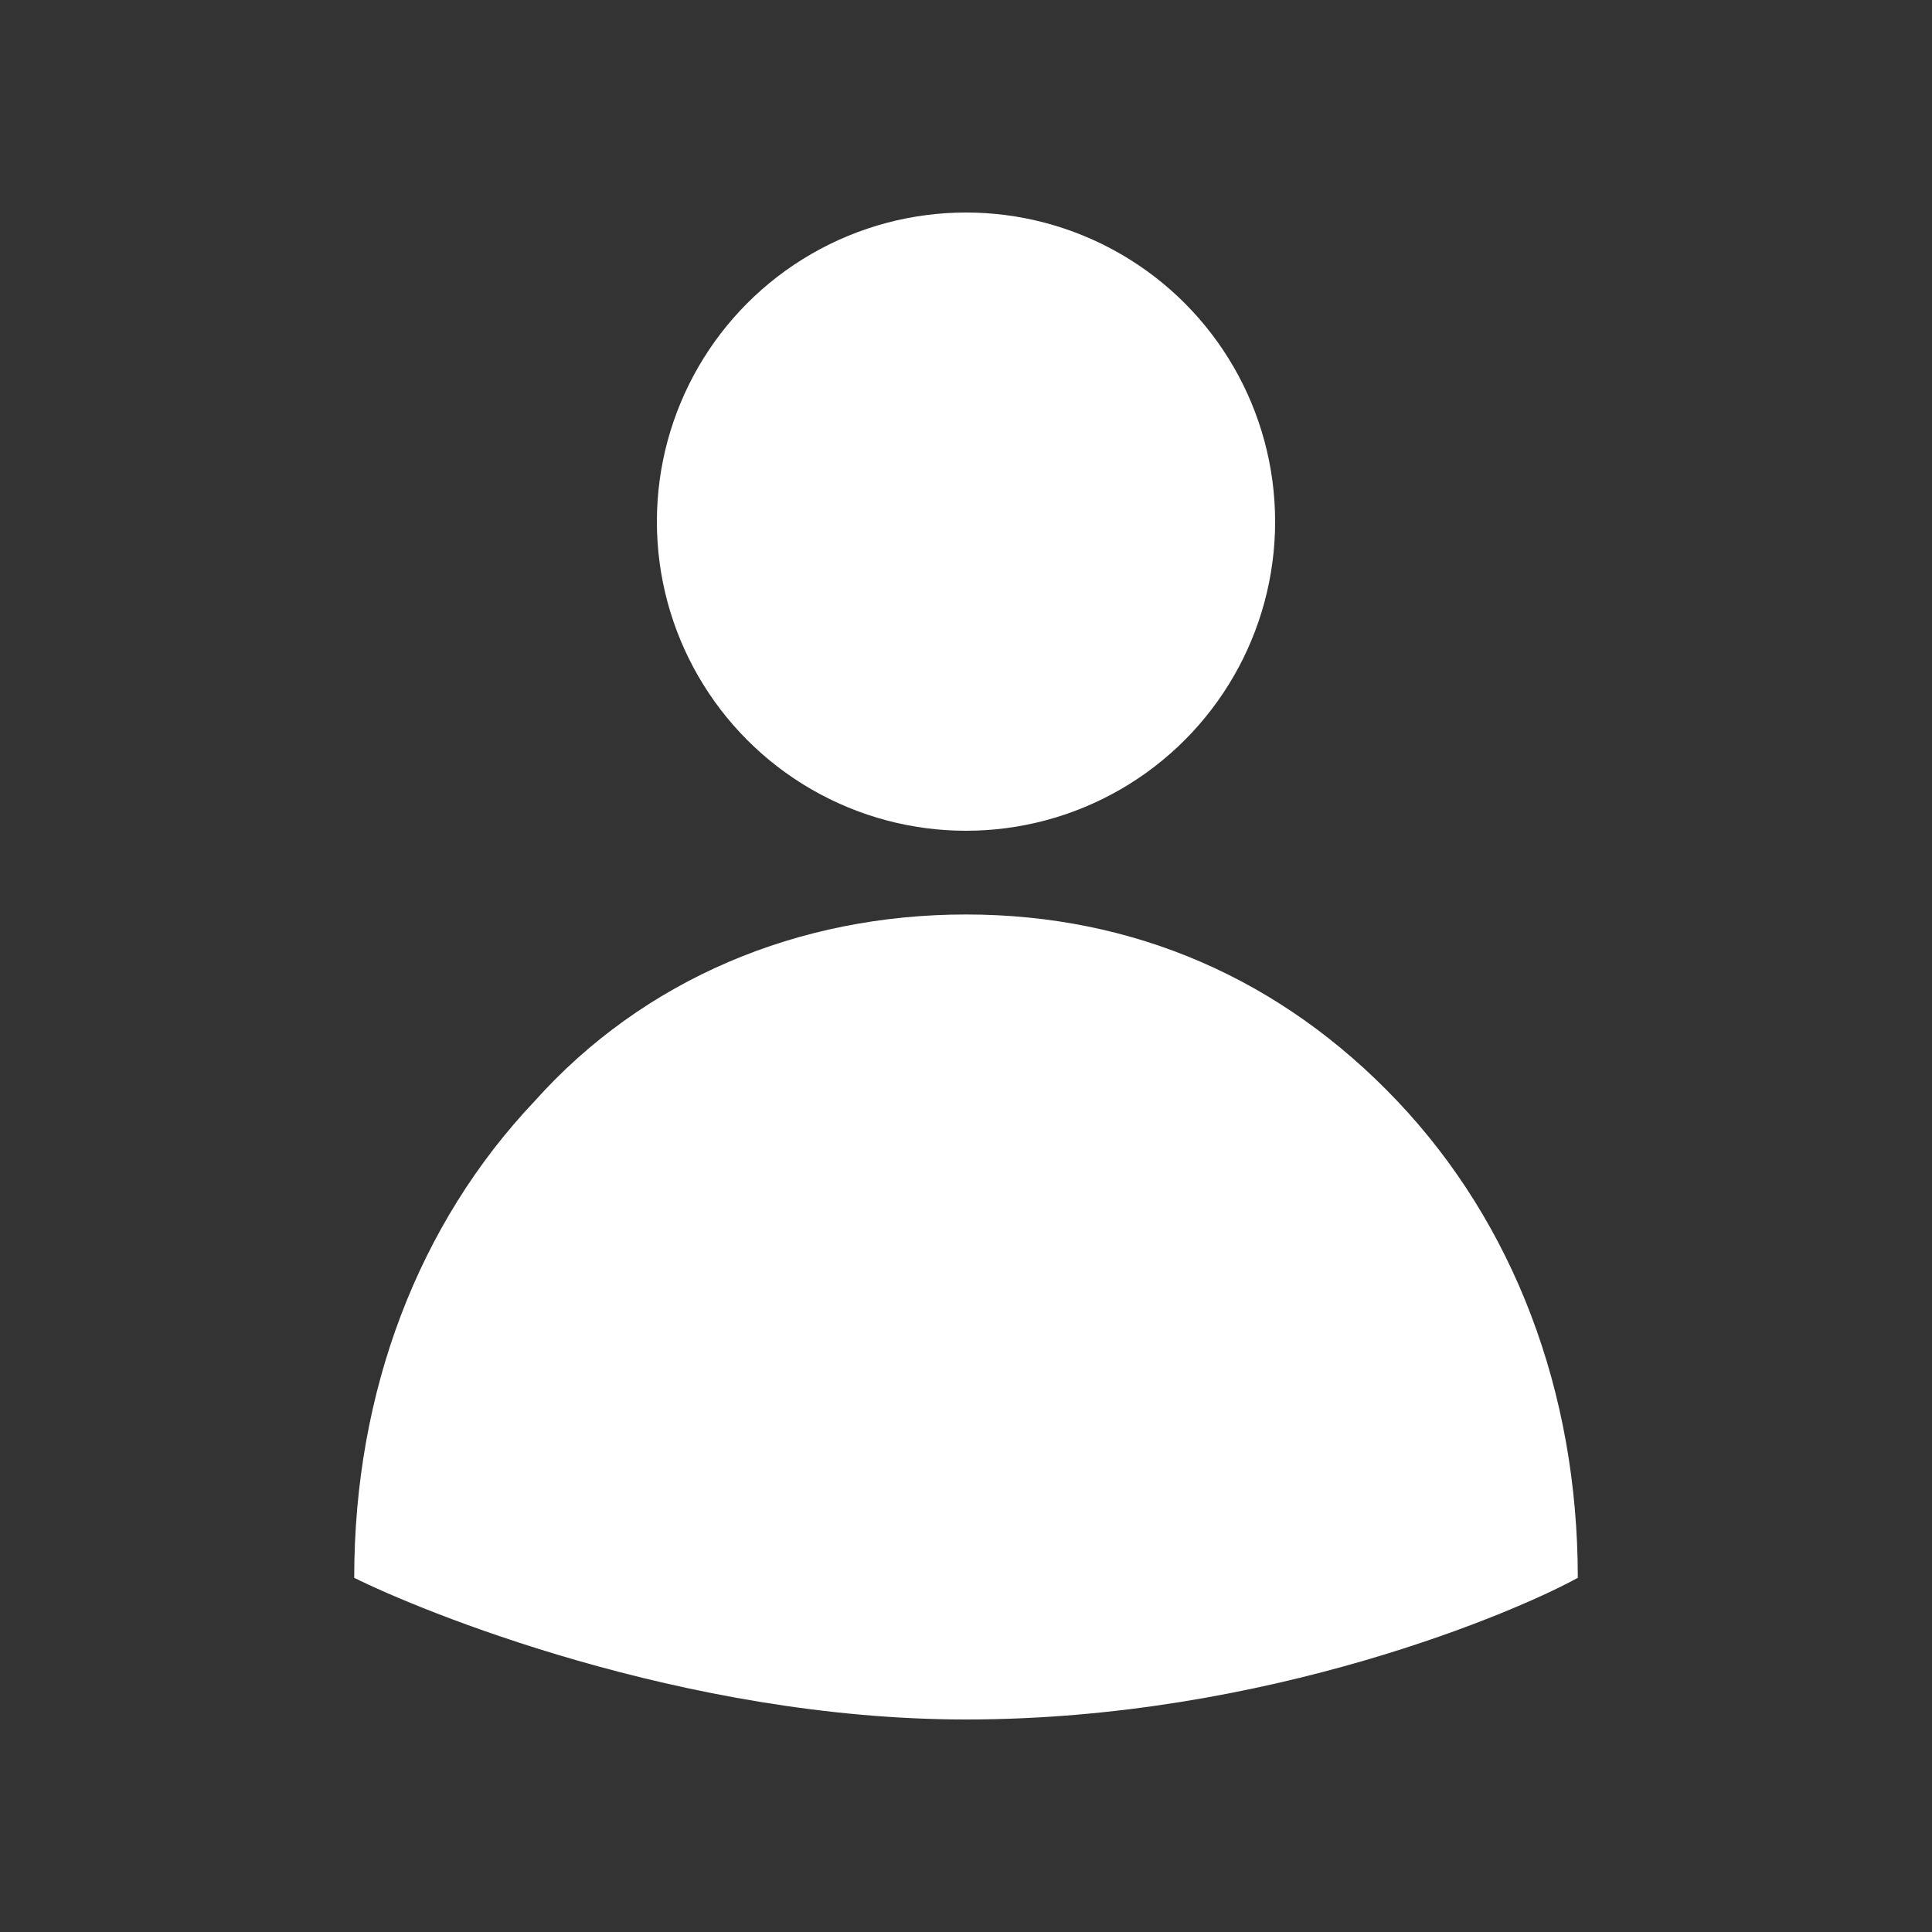
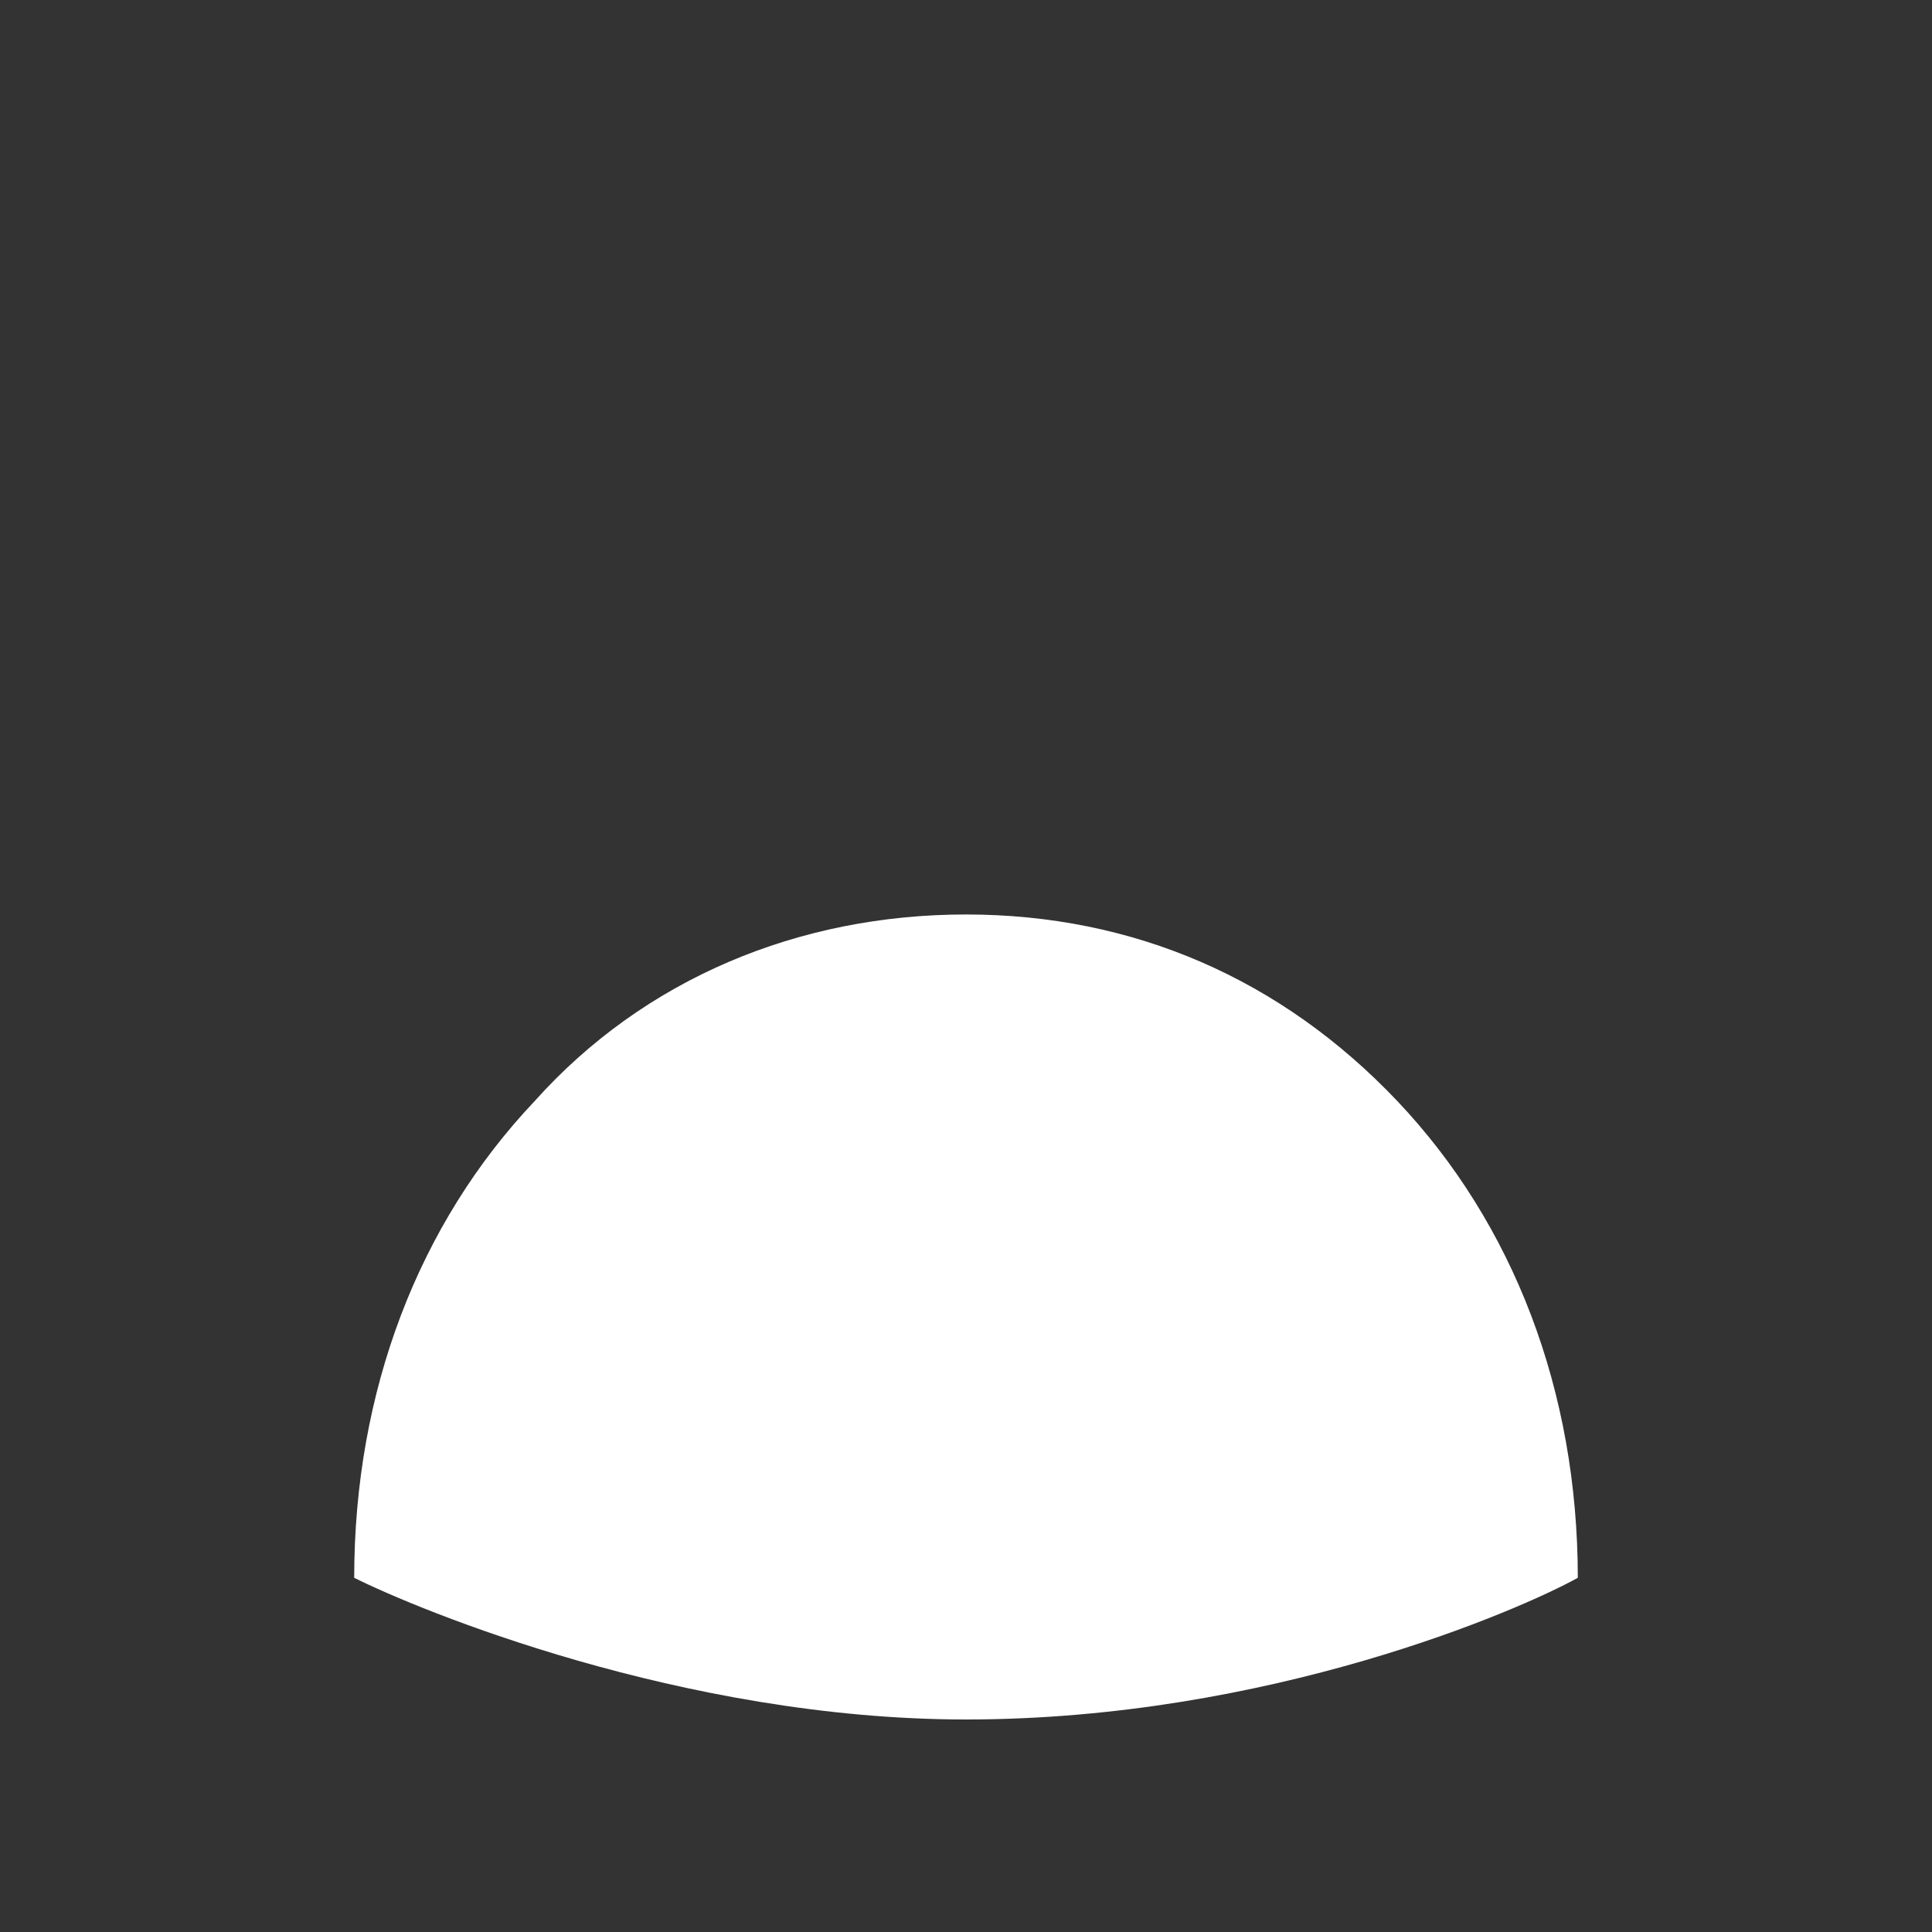
<svg xmlns="http://www.w3.org/2000/svg" version="1.1" id="圖層_1" x="0px" y="0px" viewBox="0 0 30 30" style="enable-background:new 0 0 30 30;" xml:space="preserve">
  <rect x="0" y="0" width="30" height="30" fill="#333333" stroke="none" />
  <style type="text/css">
	.st0{fill:#FFFFFF;}
</style>
  <g>
-     <path class="st0" d="M24.5,24.5c0-2.9-1-5.5-2.8-7.4c-1.8-1.9-4.1-2.9-6.7-2.9c-2.6,0-5,1-6.7,2.9c-1.8,1.9-2.8,4.5-2.8,7.4   c1,0.5,5.1,2.2,9.5,2.2C19.7,26.7,23.6,25,24.5,24.5z" />
-     <circle class="st0" cx="15" cy="8.1" r="4.8" />
+     <path class="st0" d="M24.5,24.5c0-2.9-1-5.5-2.8-7.4c-1.8-1.9-4.1-2.9-6.7-2.9c-2.6,0-5,1-6.7,2.9c-1.8,1.9-2.8,4.5-2.8,7.4   c1,0.5,5.1,2.2,9.5,2.2C19.7,26.7,23.6,25,24.5,24.5" />
  </g>
</svg>